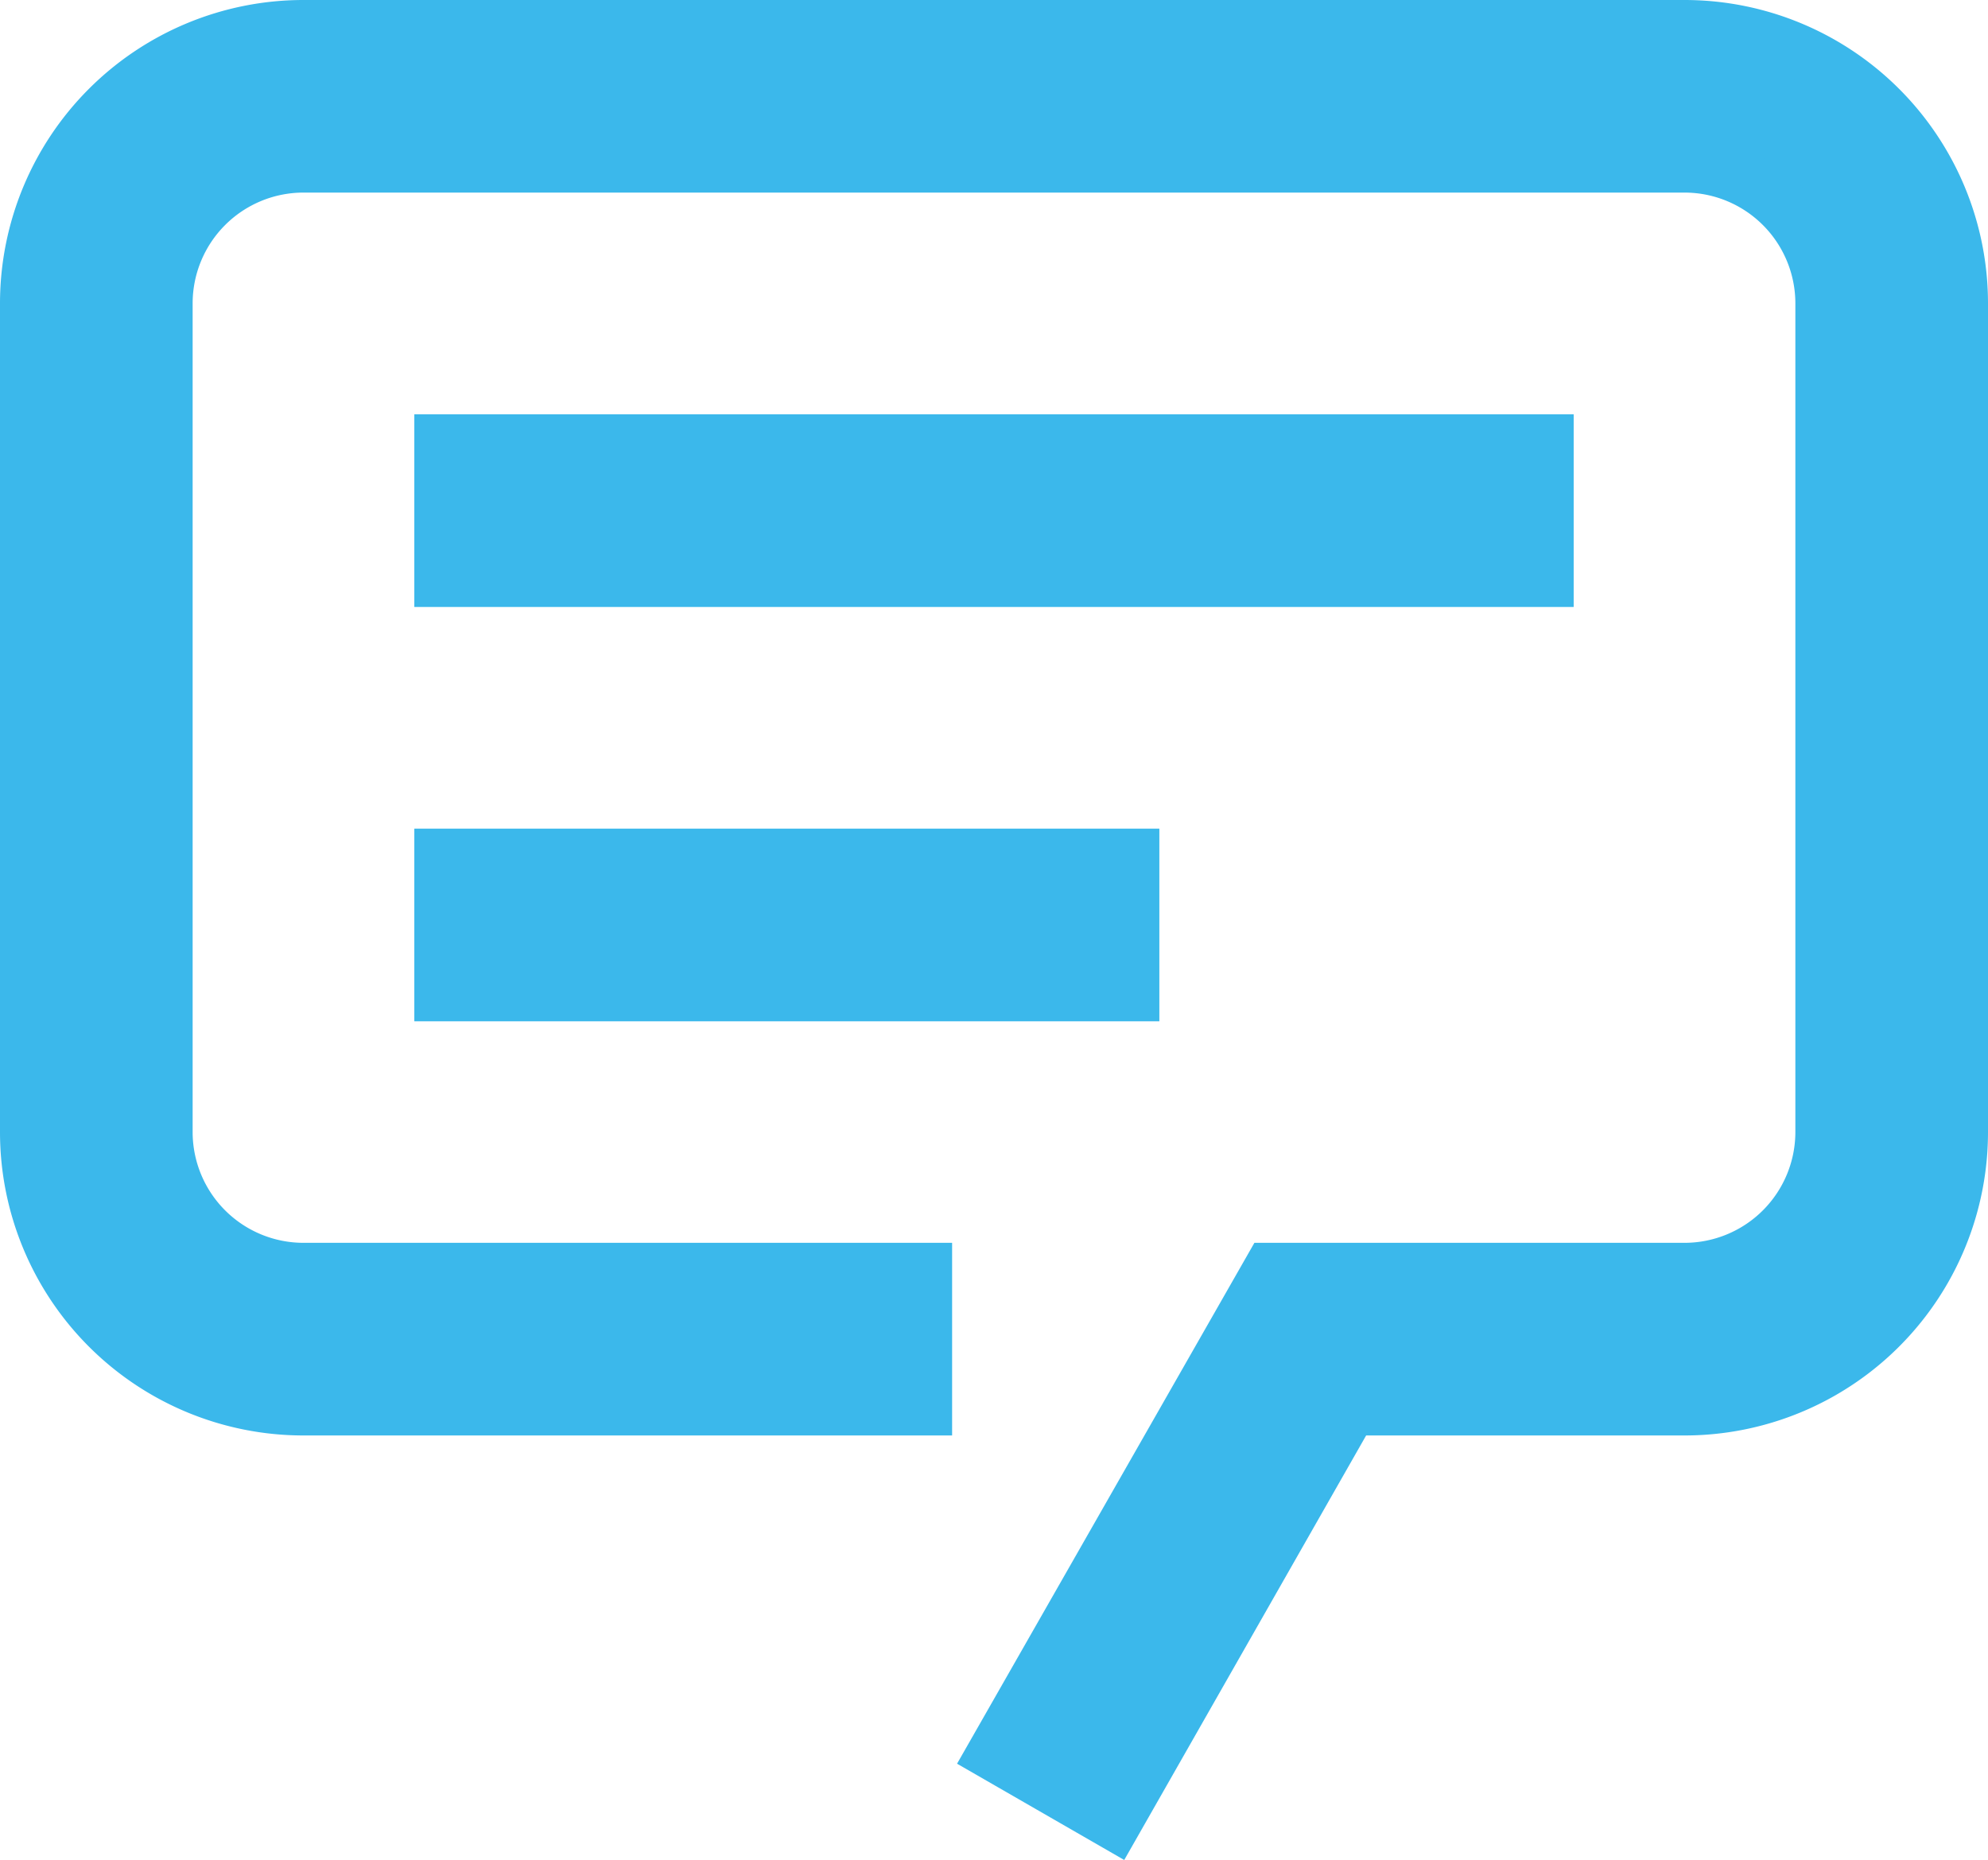
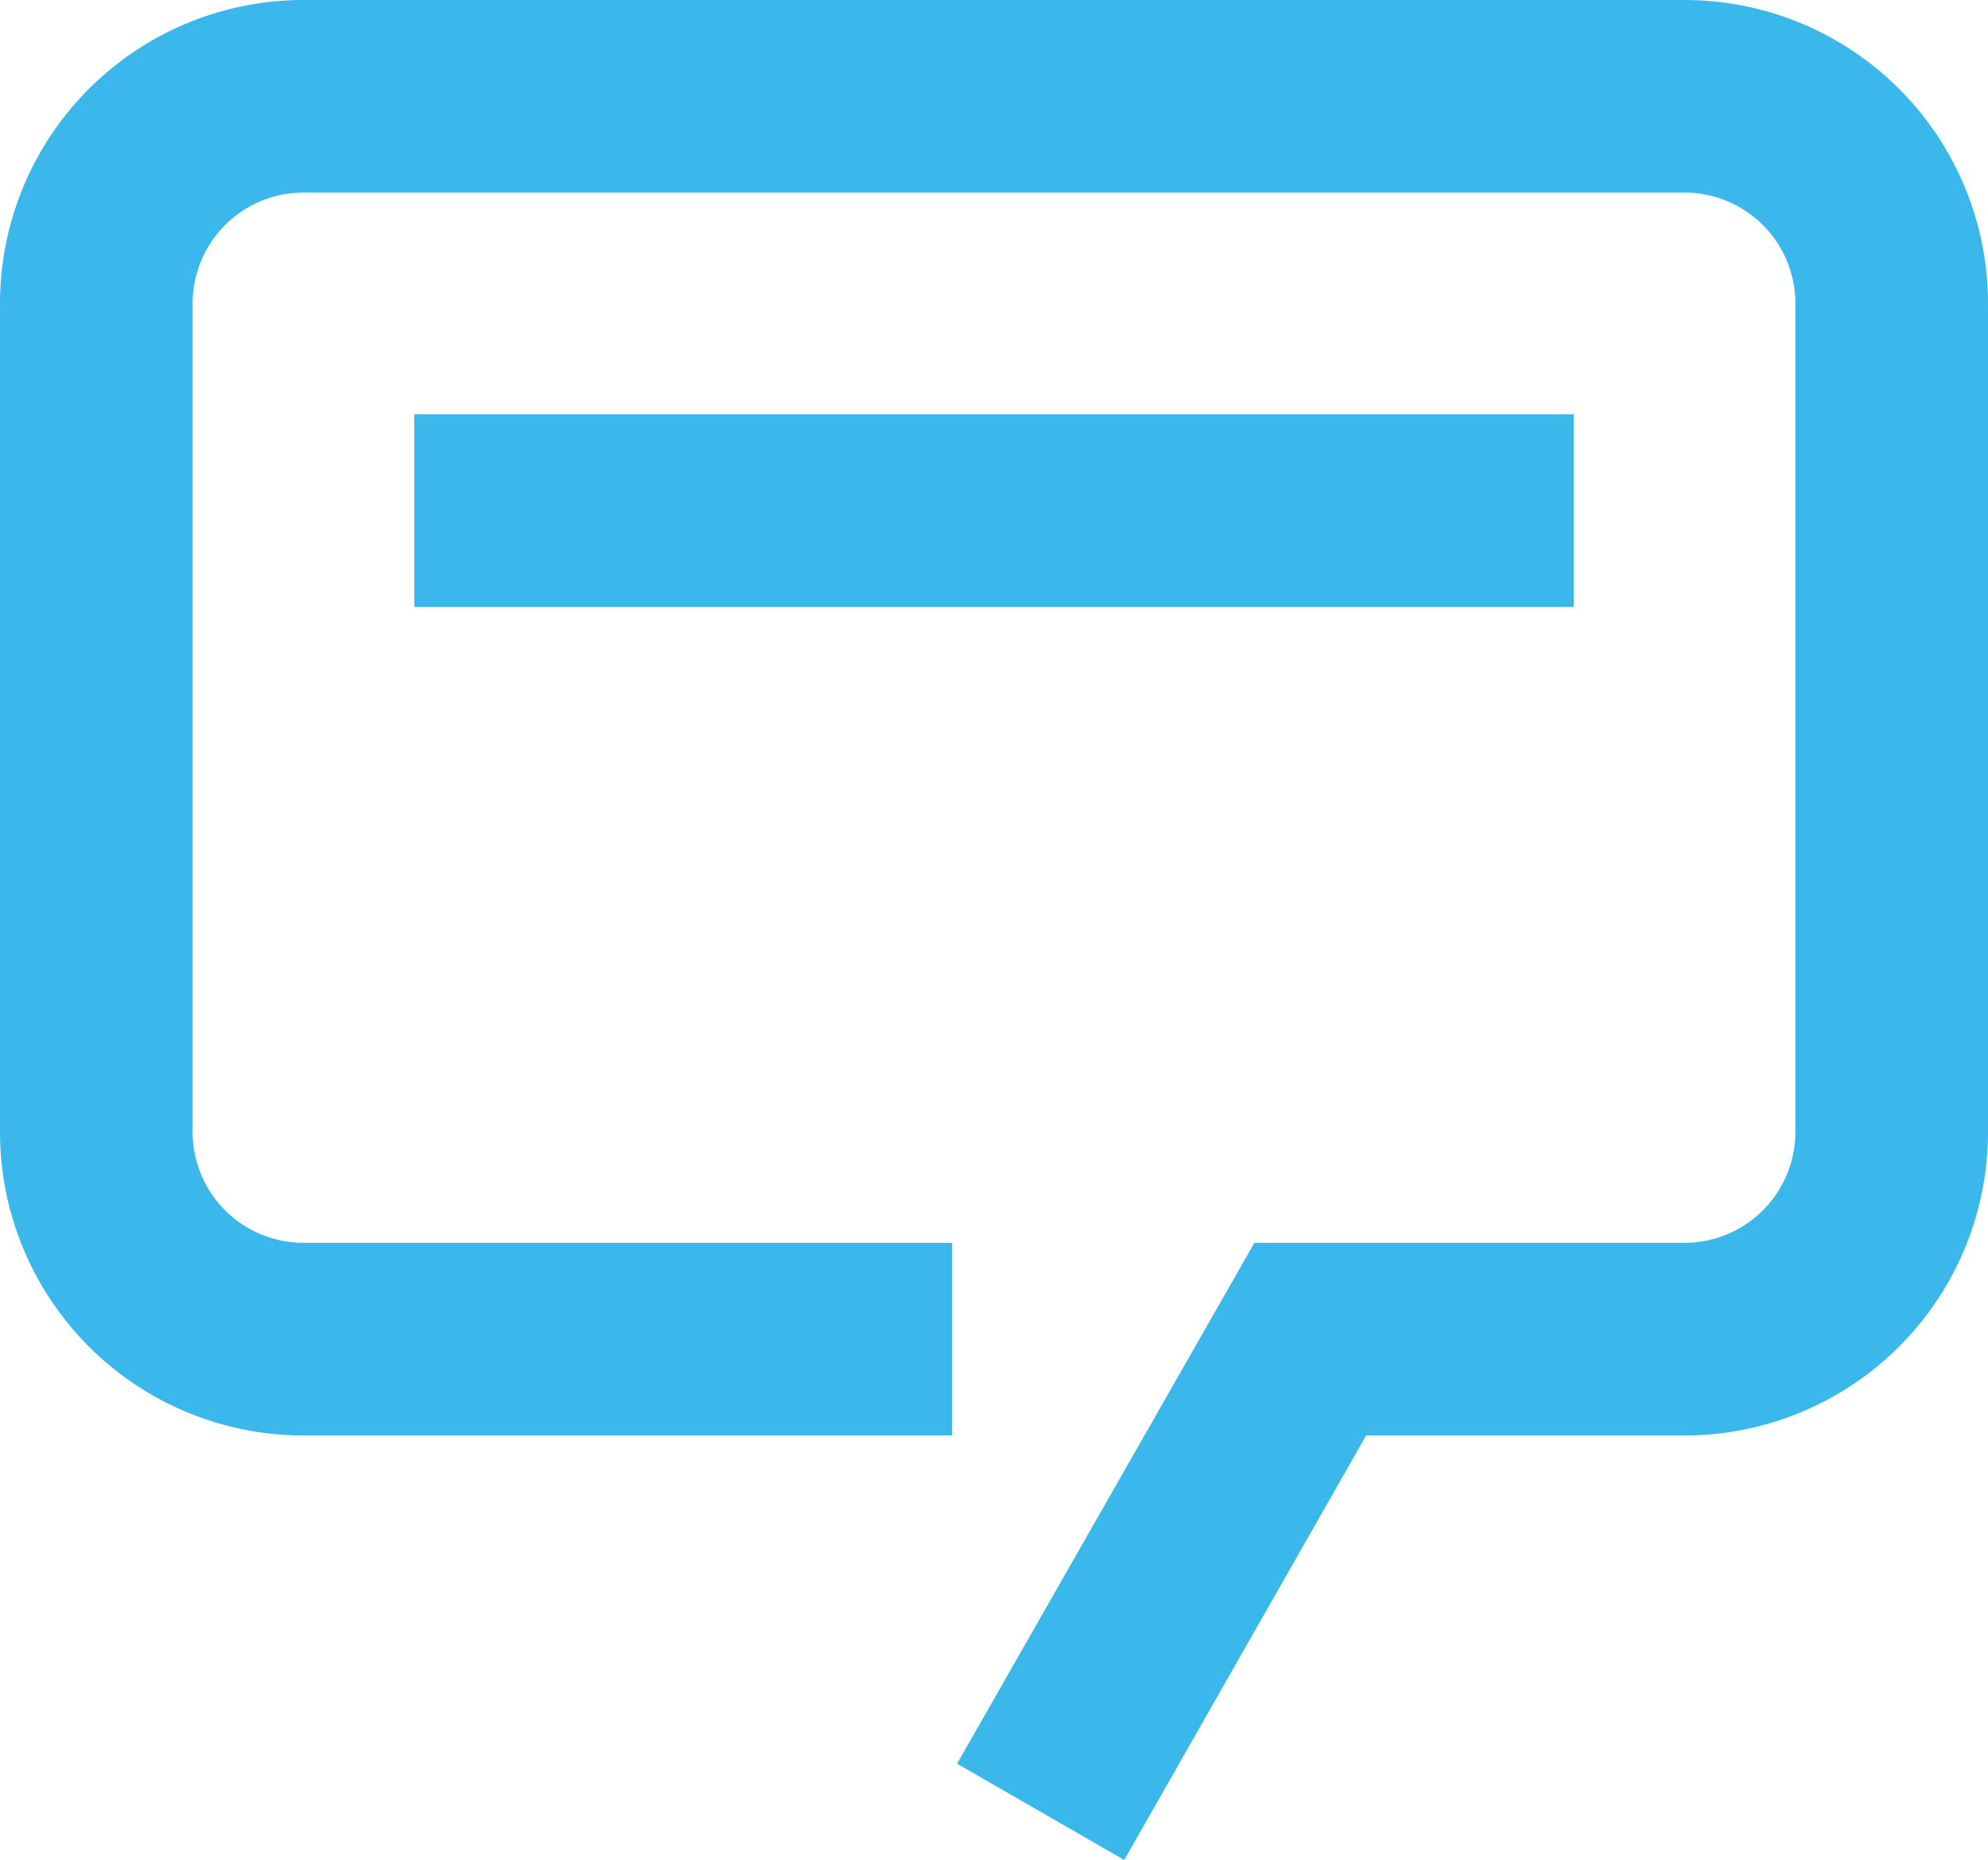
<svg xmlns="http://www.w3.org/2000/svg" width="36.471" height="34.121" viewBox="0 0 36.471 34.121">
  <g id="chat" transform="translate(-1.75 -4)">
    <path id="Pfad_561" data-name="Pfad 561" d="M22.189,37.438l-2.2-1.267L25.053,27.3h7.6a2.534,2.534,0,0,0,2.534-2.534V9.567a2.534,2.534,0,0,0-2.534-2.534H7.317A2.534,2.534,0,0,0,4.784,9.567v15.2A2.534,2.534,0,0,0,7.317,27.3h11.4v2.534H7.317A5.067,5.067,0,0,1,2.25,24.769V9.567A5.067,5.067,0,0,1,7.317,4.5H32.654a5.067,5.067,0,0,1,5.067,5.067v15.2a5.067,5.067,0,0,1-5.067,5.067H26.522Z" transform="translate(0 0)" fill="#3bb8eb" stroke="#3bb8eb" stroke-width="1" />
    <path id="Pfad_562" data-name="Pfad 562" d="M9,11.25H29.269v2.534H9Z" transform="translate(0.851 0.851)" fill="#3bb8eb" stroke="#3bb8eb" stroke-width="1" />
-     <path id="Pfad_563" data-name="Pfad 563" d="M9,18H21.668v2.534H9Z" transform="translate(0.851 1.702)" fill="#3bb8eb" stroke="#3bb8eb" stroke-width="1" />
  </g>
</svg>